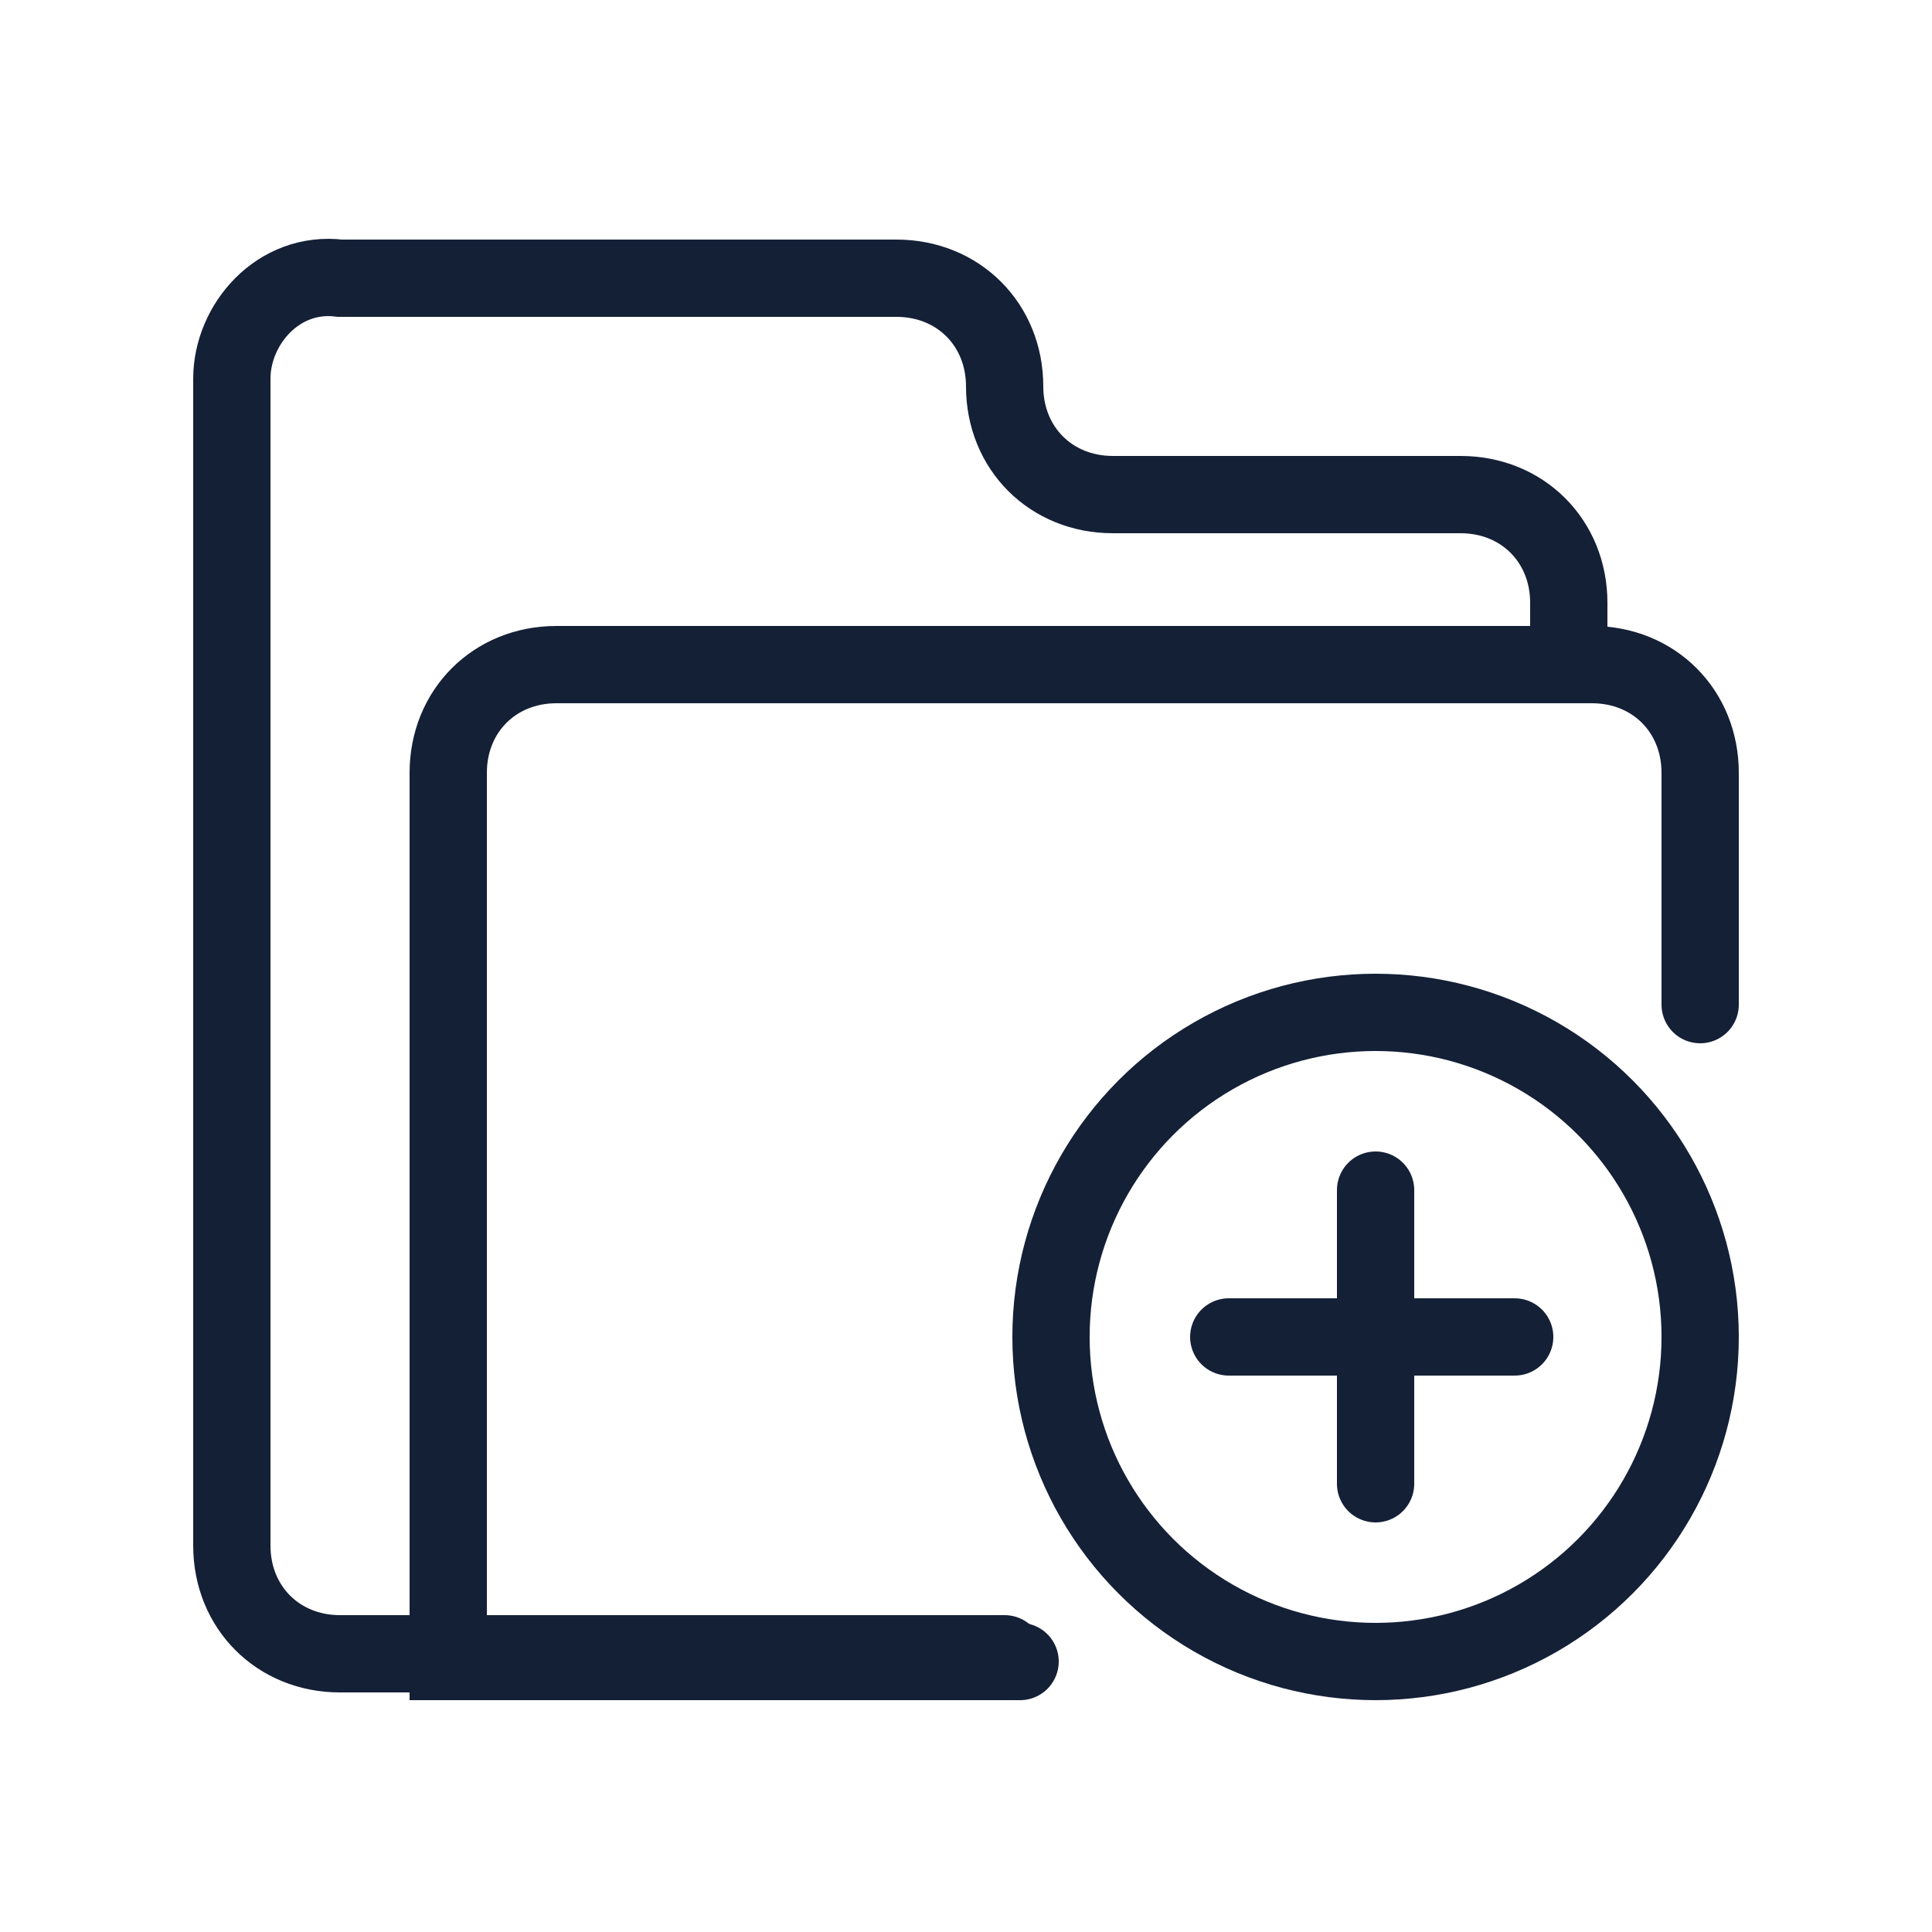
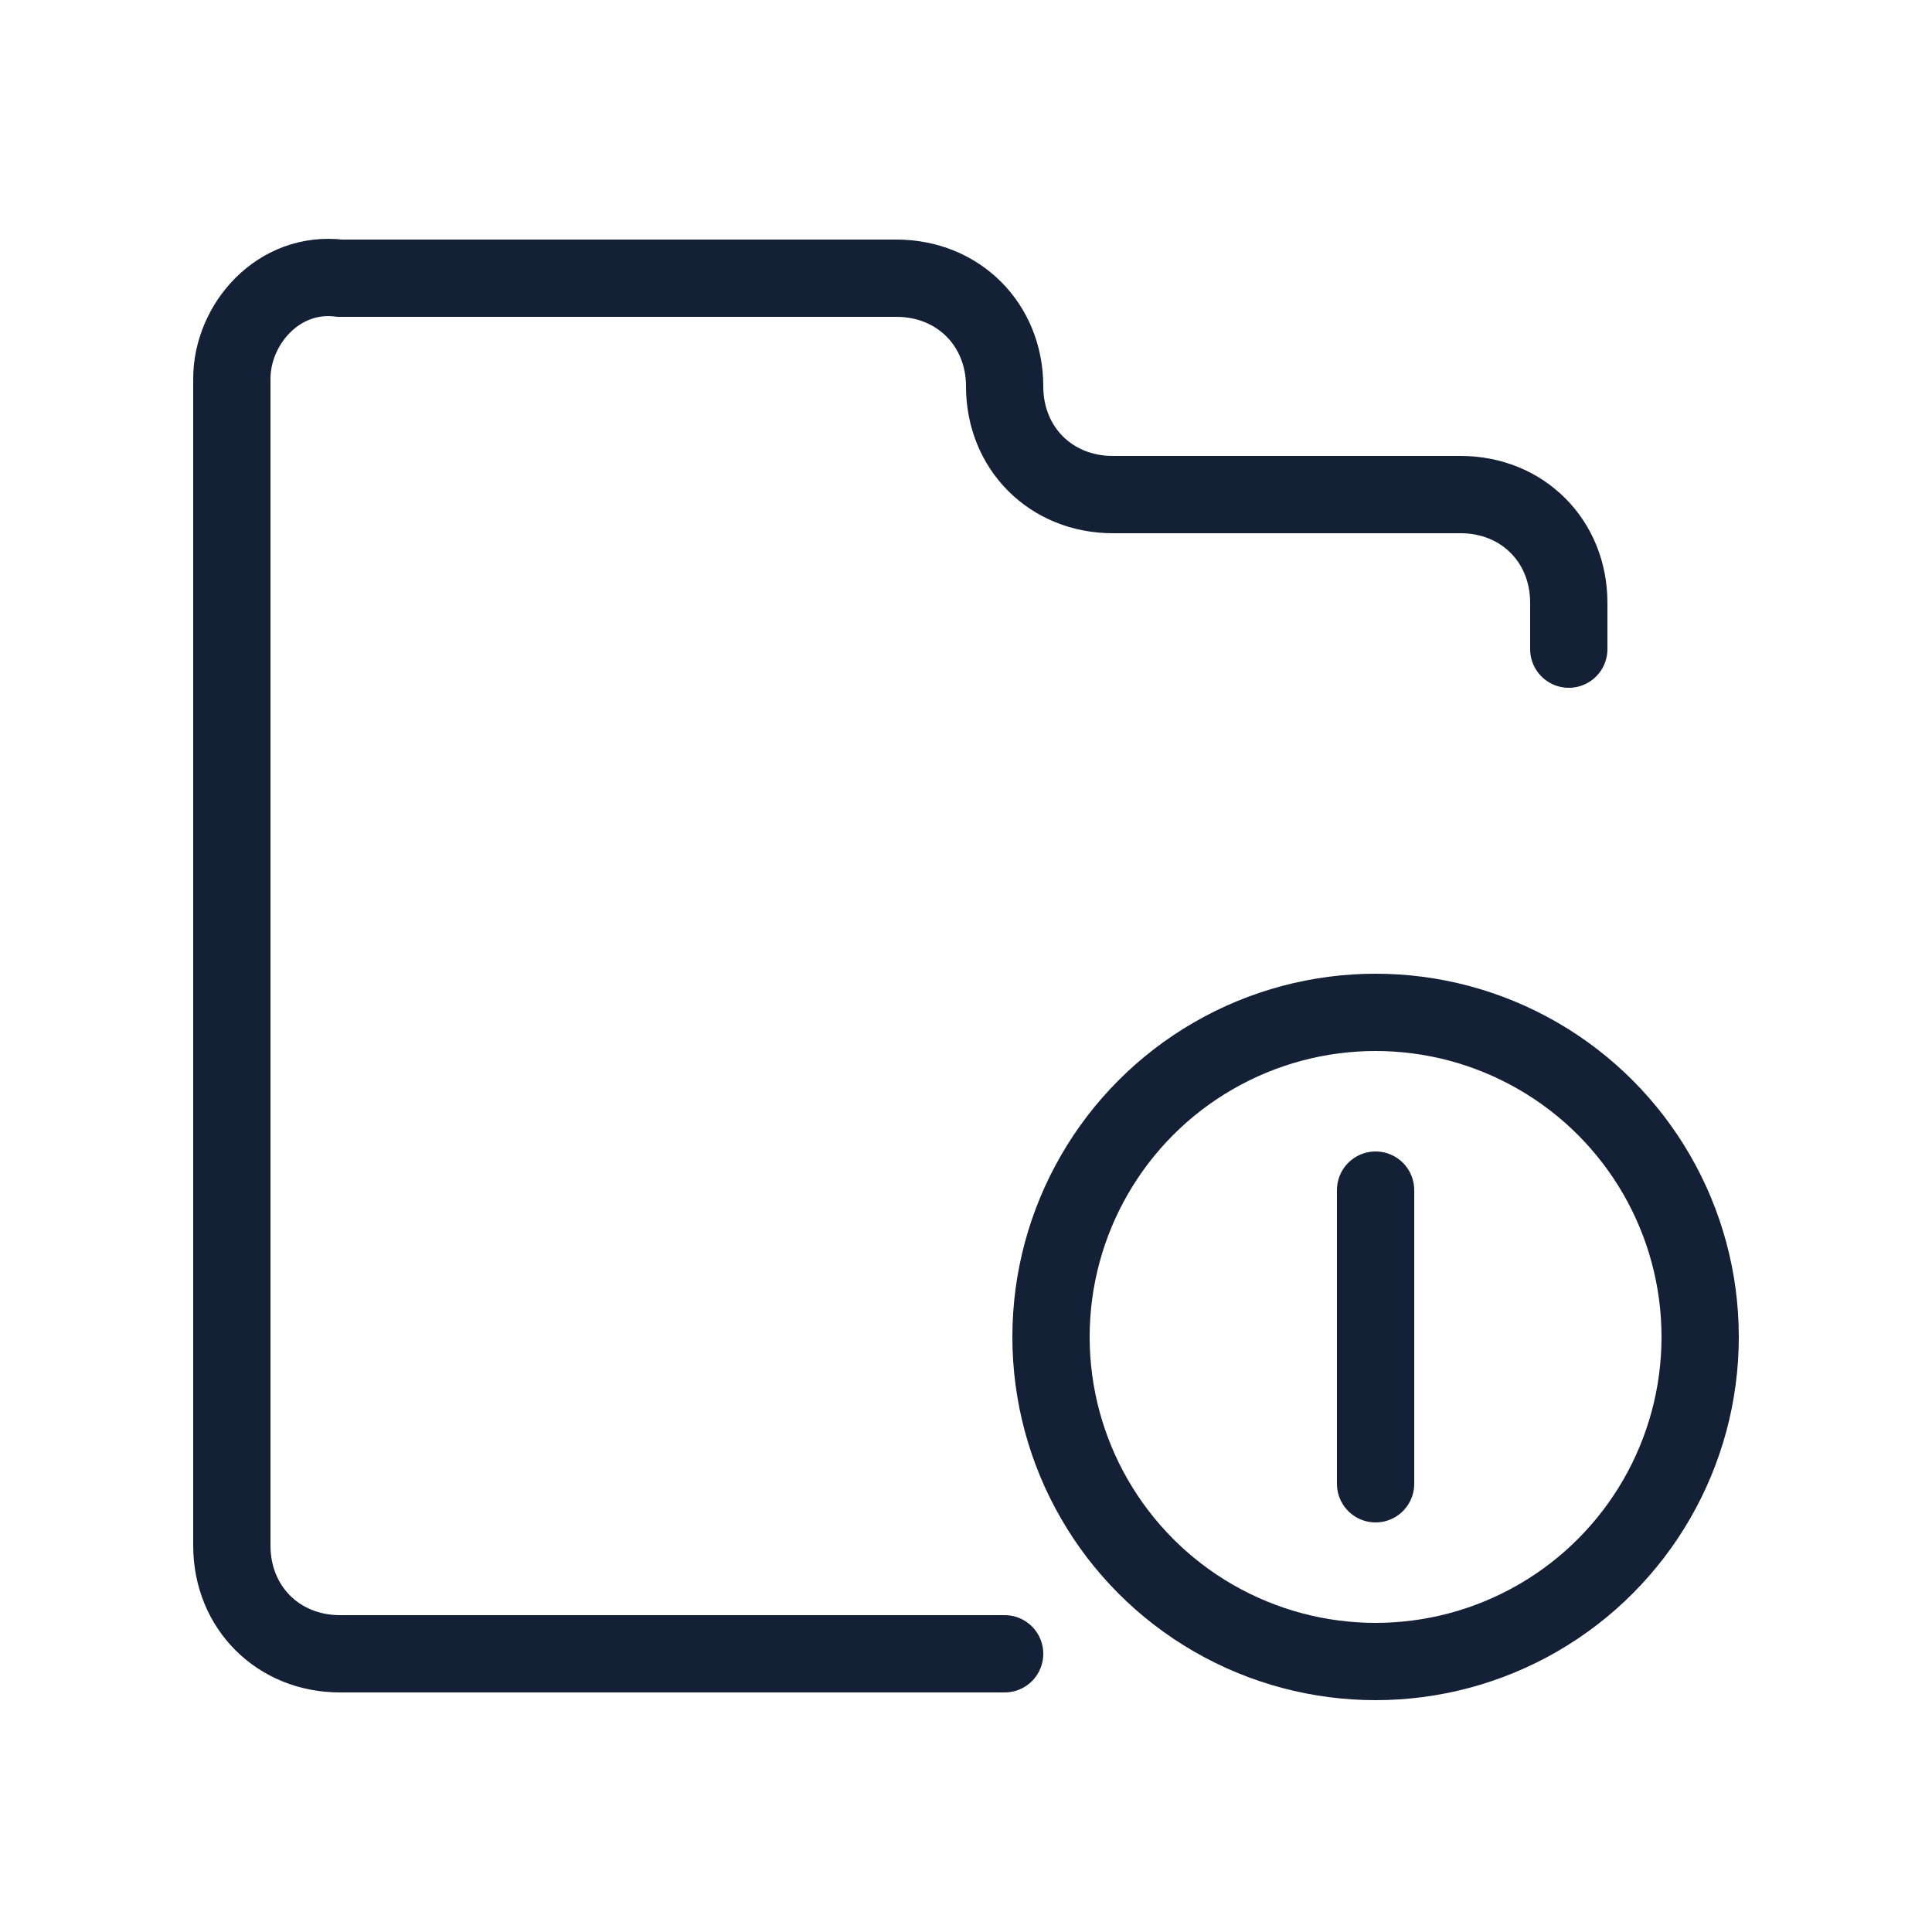
<svg xmlns="http://www.w3.org/2000/svg" version="1.1" id="Layer_1" x="0px" y="0px" width="25px" height="25px" viewBox="0 0 25 25" style="enable-background:new 0 0 25 25;" xml:space="preserve">
  <style type="text/css">
	.st0{fill:none;stroke:#142036;stroke-linecap:round;stroke-miterlimit:10;}
</style>
  <g>
-     <path class="st0" d="M13.2,21.5H5.8V10c0-0.8,0.6-1.4,1.4-1.4h13.4c0.8,0,1.4,0.6,1.4,1.4v3" />
    <path class="st0" d="M20.3,8.4V7.8c0-0.8-0.6-1.4-1.4-1.4h-4.5c-0.8,0-1.4-0.6-1.4-1.4v0c0-0.8-0.6-1.4-1.4-1.4H4.4   C3.6,3.5,3,4.2,3,4.9V20c0,0.8,0.6,1.4,1.4,1.4h5.9h2.7" />
    <circle class="st0" cx="17.8" cy="17.3" r="4.2" />
    <g>
      <line class="st0" x1="17.8" y1="15.4" x2="17.8" y2="19.2" />
-       <line class="st0" x1="15.9" y1="17.3" x2="19.6" y2="17.3" />
    </g>
  </g>
</svg>